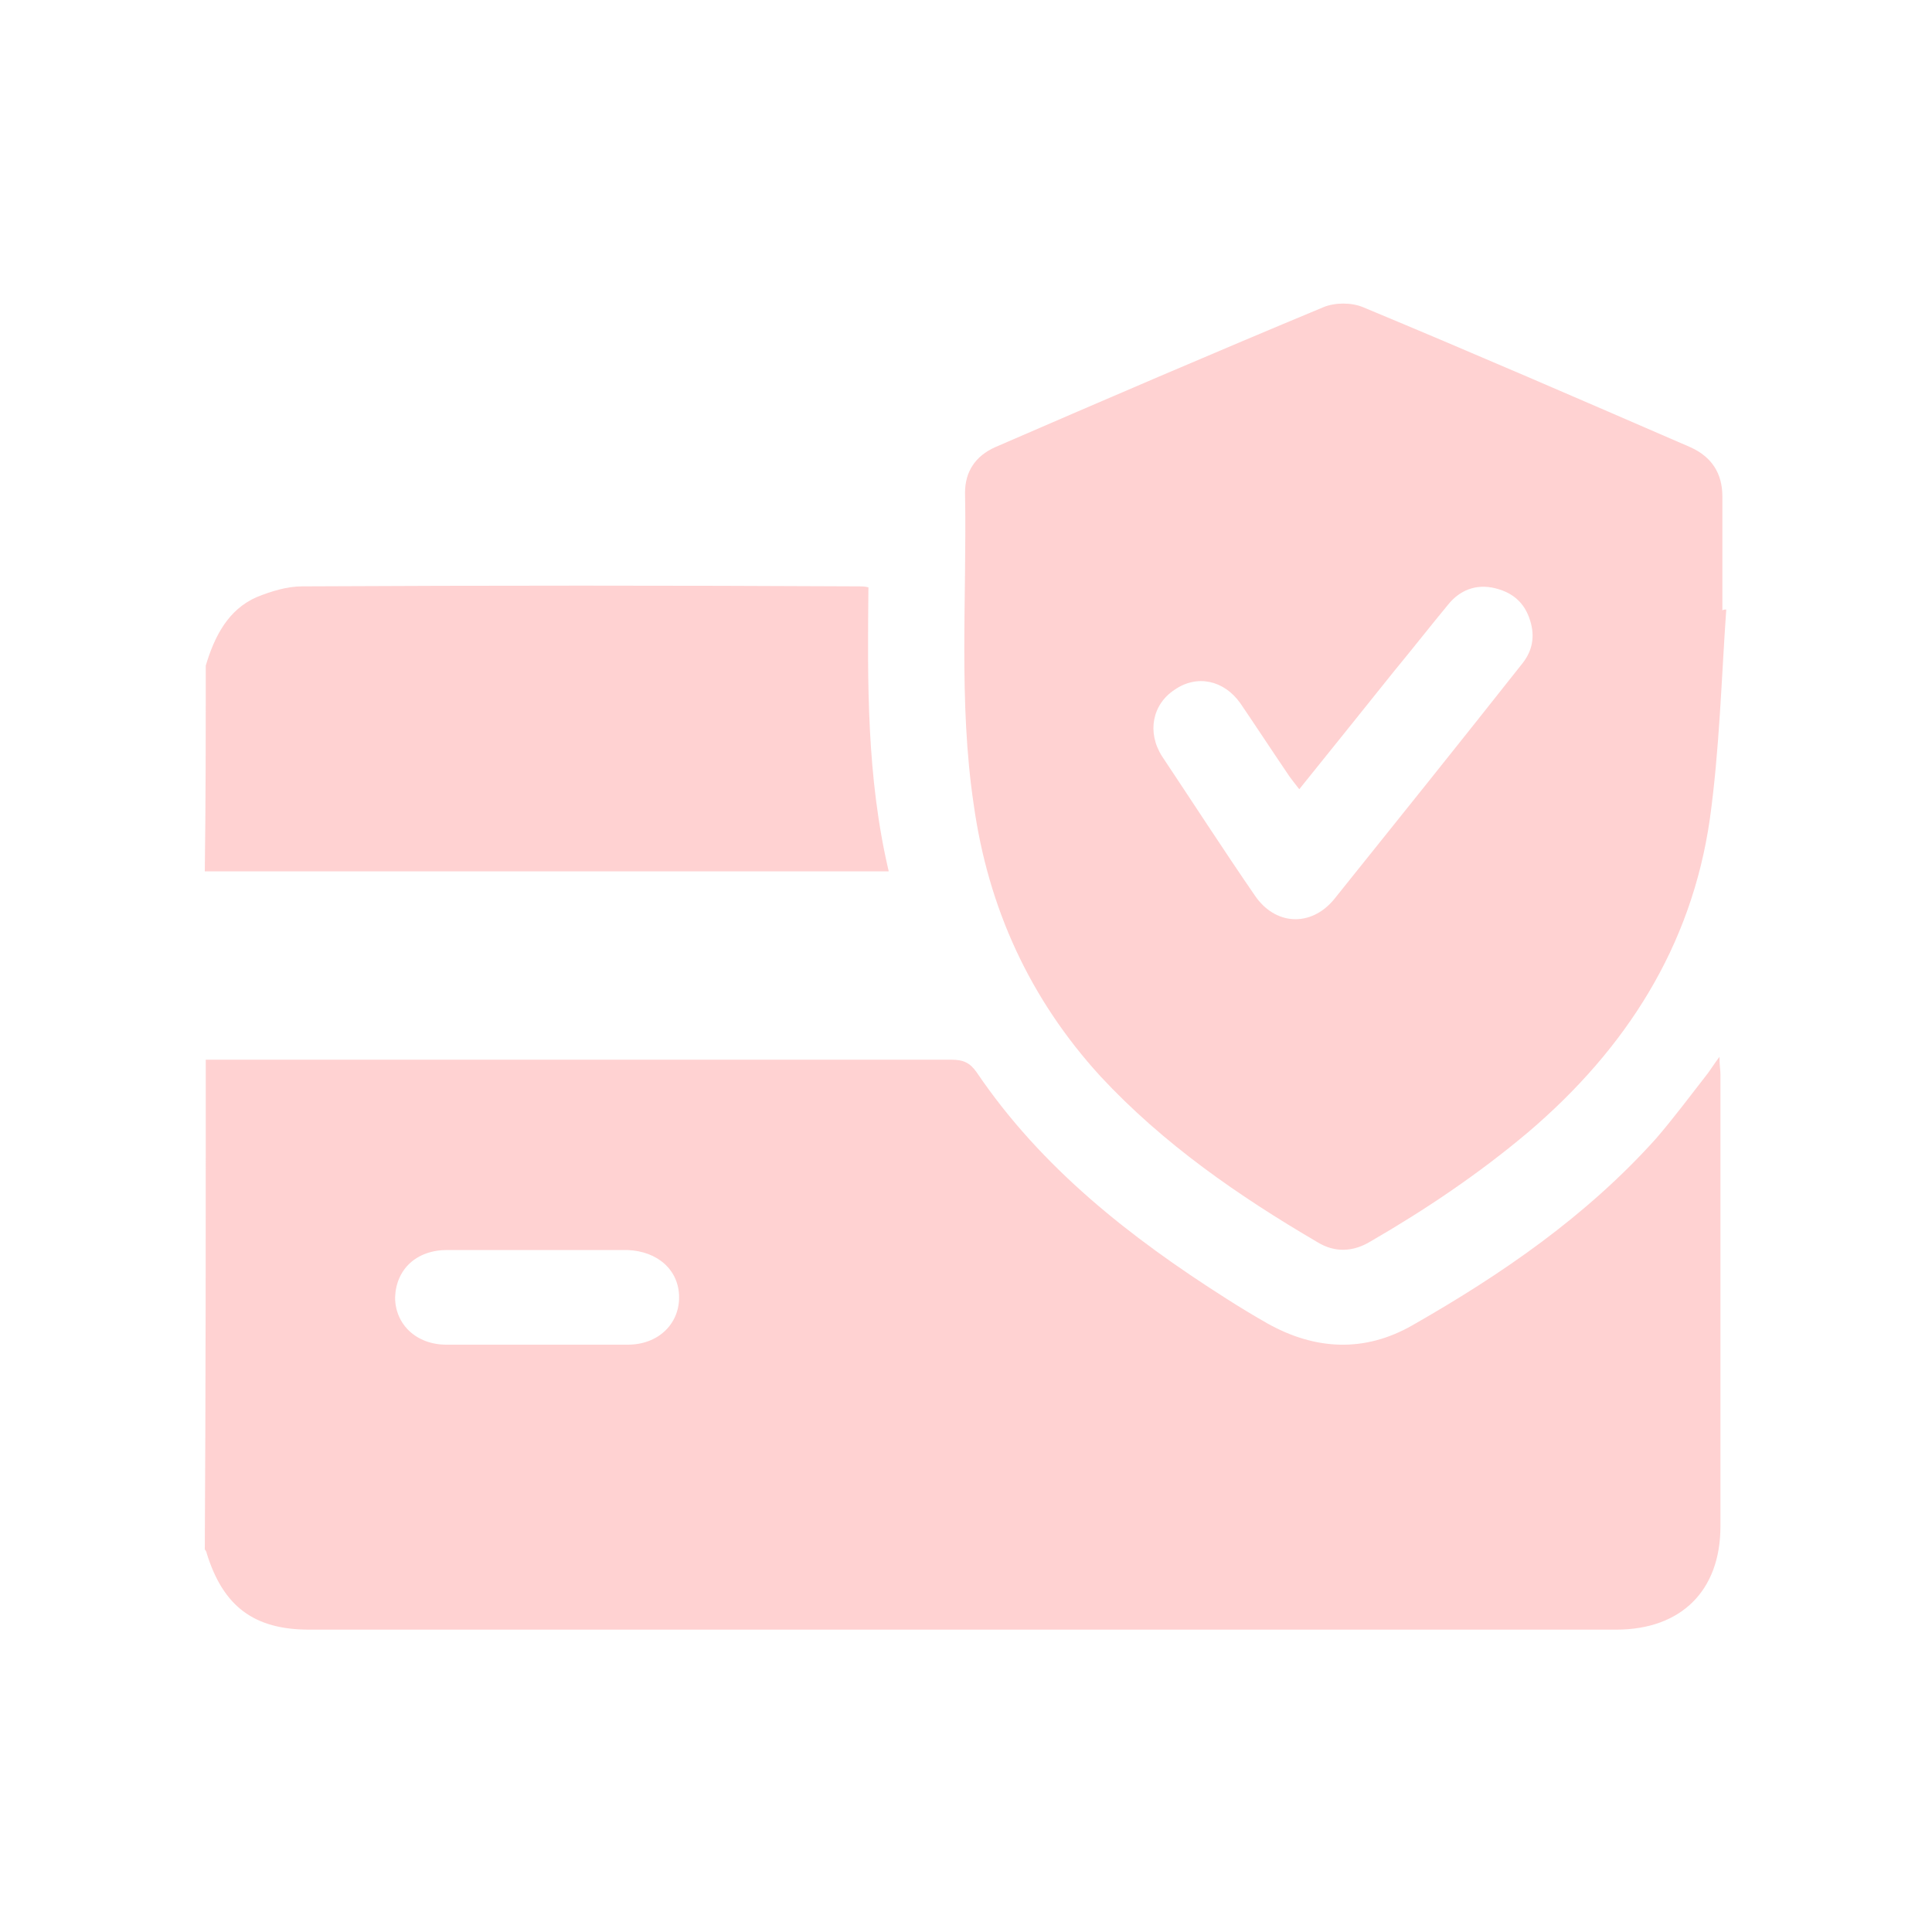
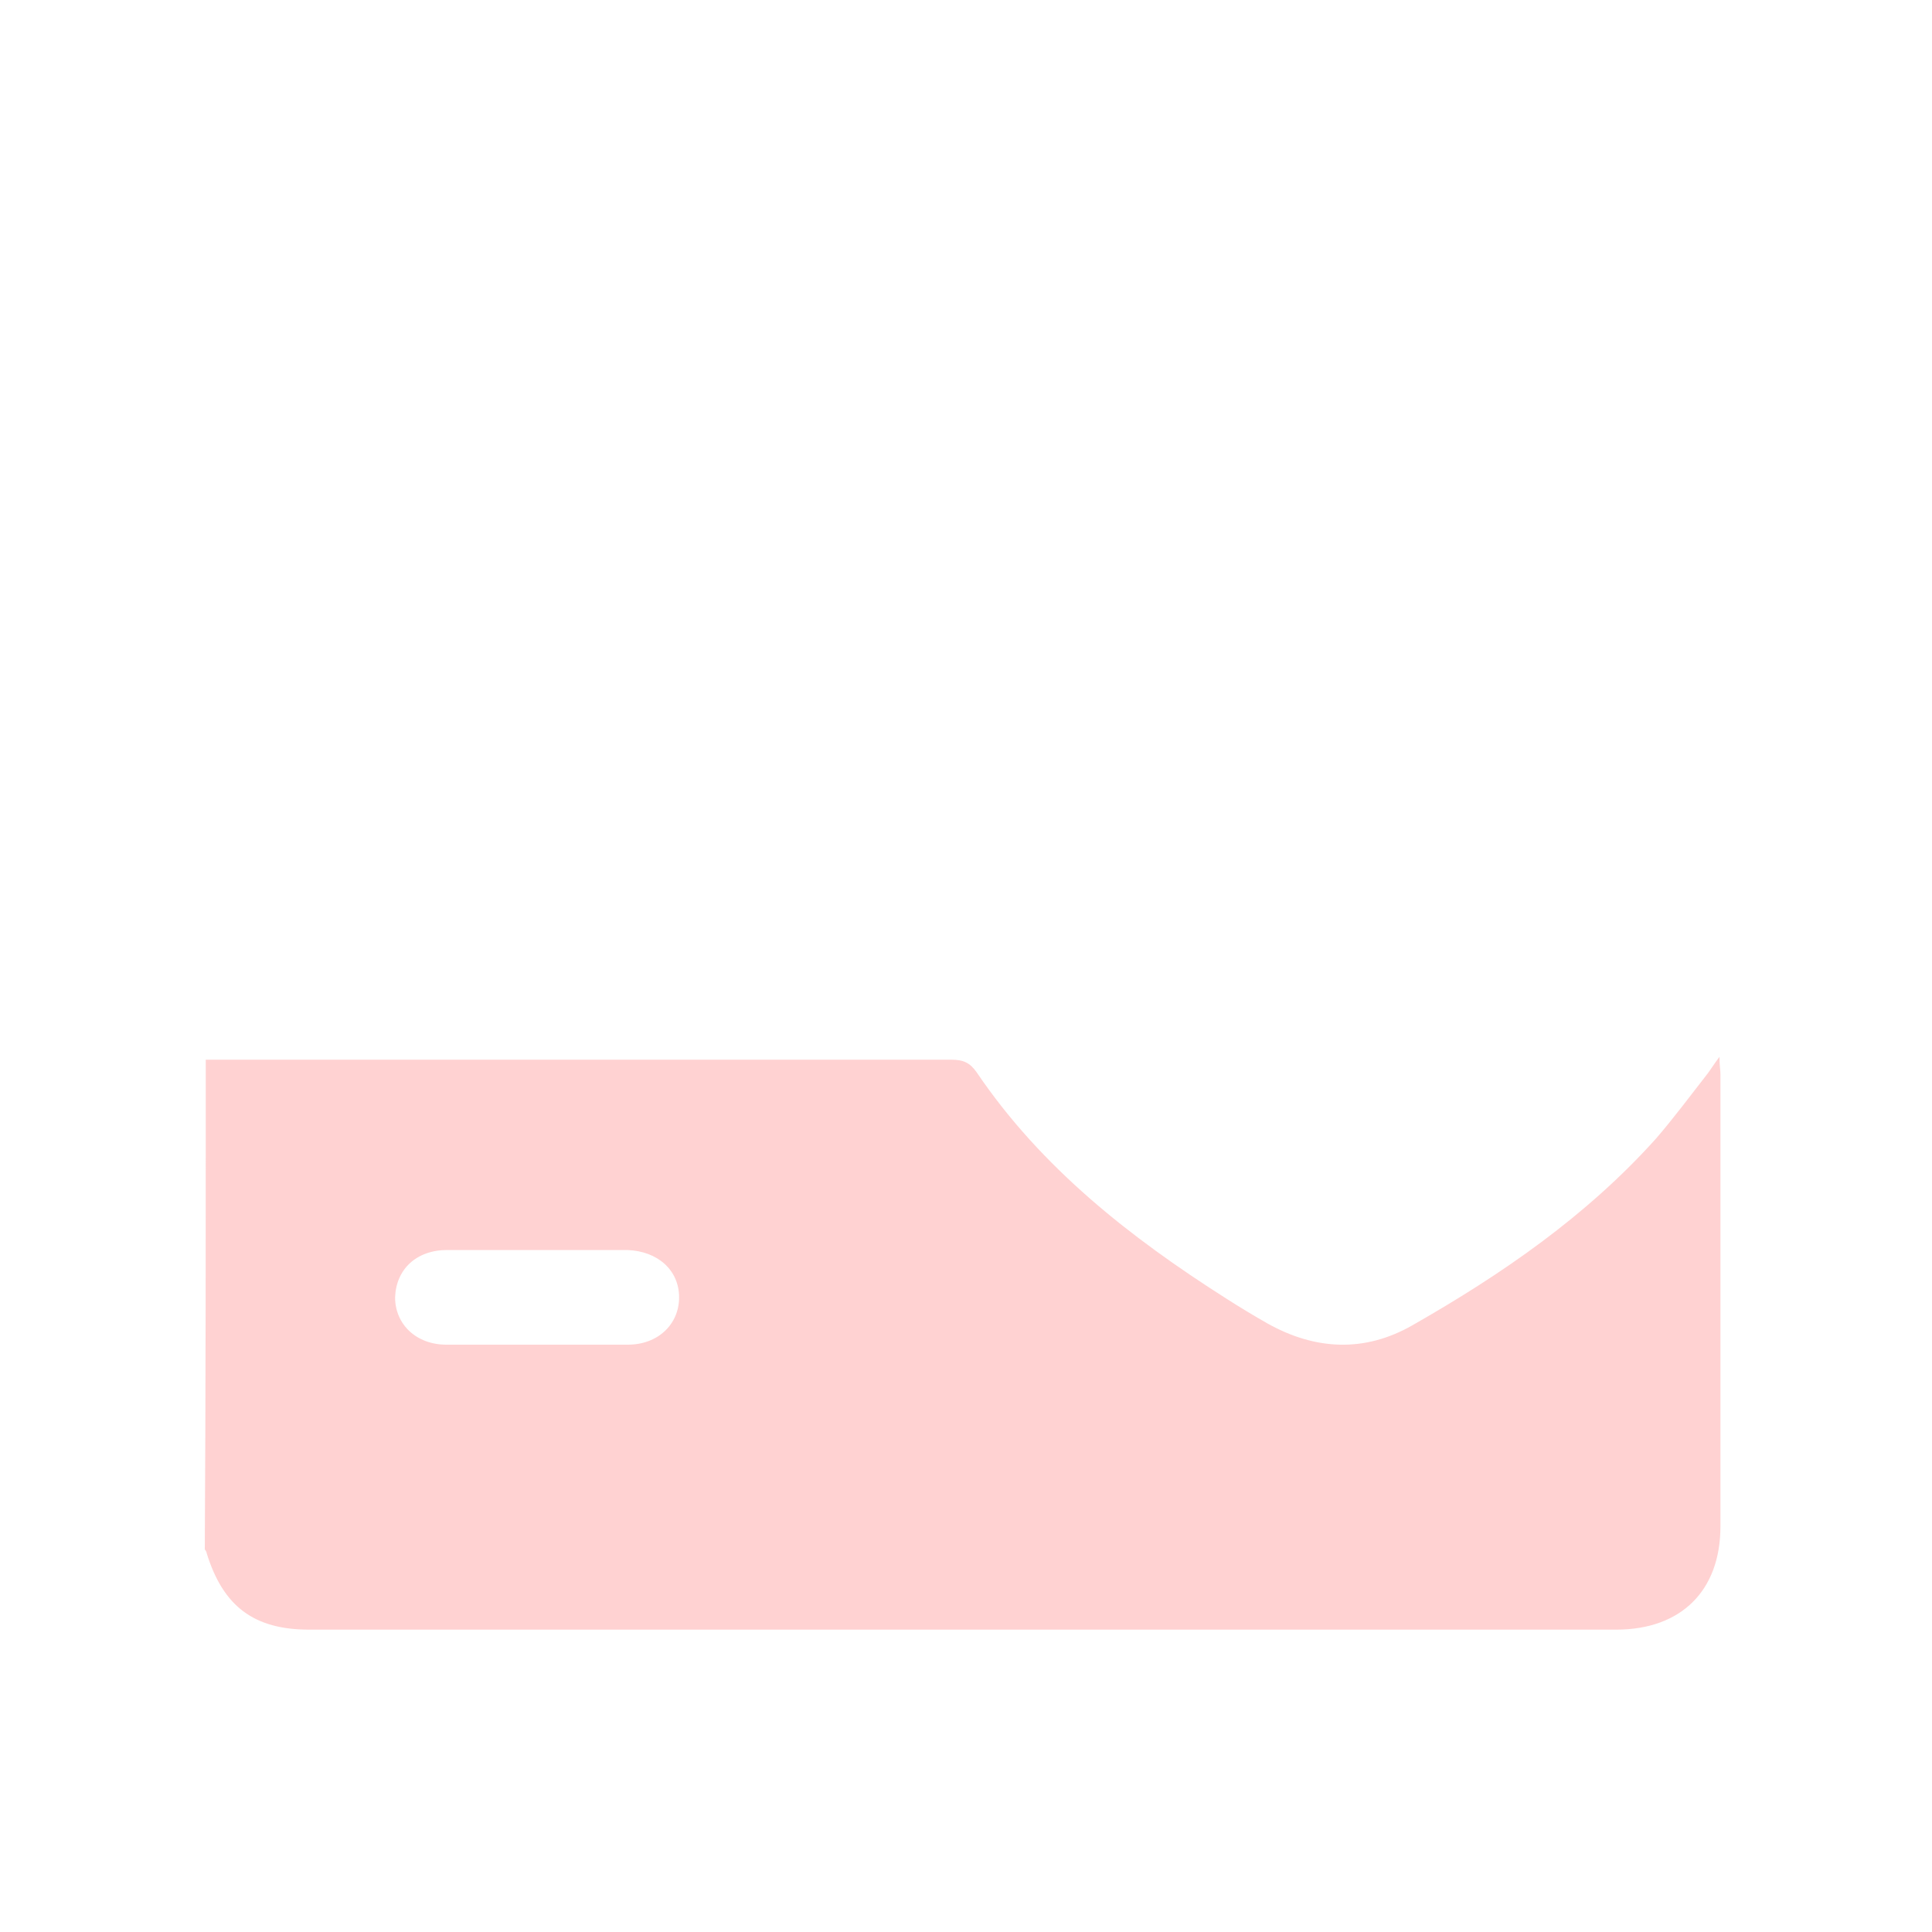
<svg xmlns="http://www.w3.org/2000/svg" version="1.1" id="Layer_1" x="0px" y="0px" viewBox="0 0 200 200" style="enable-background:new 0 0 200 200;" xml:space="preserve">
  <style type="text/css"> .st0{fill:#FFD2D2;} </style>
  <g>
    <path class="st0" d="M21.3,109.7c25.7,0,51.5,0,77.2,0c1.2,0,1.9,0.3,2.6,1.3c6.7,9.9,15.9,17.1,25.8,23.4c1.4,0.9,2.9,1.8,4.3,2.6 c5,2.8,10.1,3,15,0.2c9.3-5.3,18-11.3,25.2-19.3c1.9-2.2,3.6-4.5,5.4-6.8c0.3-0.4,0.6-0.9,1.2-1.7c0,0.9,0.1,1.4,0.1,1.8 c0,15.6,0,31.2,0,46.8c0,6.7-4.1,10.7-10.8,10.7c-45.1,0-90.2,0-135.3,0c-5.7,0-8.9-2.4-10.6-7.9c0-0.1-0.1-0.3-0.2-0.4 C21.3,143.5,21.3,126.6,21.3,109.7z M55.8,129.4c-3.2,0-6.3,0-9.5,0c-3.2,0-5.3,2-5.4,4.9c0,2.8,2.2,4.9,5.3,4.9 c6.3,0,12.6,0,18.8,0c3.1,0,5.3-2.1,5.3-4.9c0-2.8-2.2-4.8-5.4-4.9C61.9,129.4,58.9,129.4,55.8,129.4z" />
-     <path class="st0" d="M21.3,68.9c0.9-3,2.3-5.8,5.3-7.1c1.5-0.6,3.1-1.1,4.7-1.1c19.2-0.1,38.5-0.1,57.7,0c0.2,0,0.5,0,0.9,0.1 c-0.1,9.8-0.2,19.6,2.1,29.4c-23.7,0-47.2,0-70.8,0C21.3,83,21.3,76,21.3,68.9z" />
-     <path class="st0" d="M178.7,63.1c-0.5,7.2-0.7,14.5-1.7,21.7c-1.9,13.2-8.7,23.8-18.8,32.4c-5.1,4.3-10.6,8-16.3,11.3 c-1.8,1.1-3.7,1.2-5.5,0.1c-8.2-4.8-16-10.2-22.5-17.2c-7.3-8-11.6-17.4-13.1-28.1c-1.6-10.7-0.7-21.5-0.9-32.3 c0-2.2,1.1-3.8,3.1-4.7c11.3-4.9,22.7-9.8,34-14.5c1.2-0.5,2.9-0.5,4.1,0c11.3,4.7,22.6,9.6,33.9,14.5c2.2,1,3.3,2.7,3.3,5.1 c0,3.9,0,7.9,0,11.8C178.4,63.1,178.5,63.1,178.7,63.1z M134.5,81.7c-0.4-0.5-0.7-0.9-1-1.3c-1.7-2.5-3.4-5.1-5.1-7.6 c-1.7-2.4-4.5-3-6.8-1.4c-2.3,1.5-2.9,4.4-1.3,6.9c3.2,4.8,6.3,9.6,9.6,14.4c2.1,3.1,5.8,3.3,8.2,0.4c6.5-8.1,13-16.2,19.4-24.3 c1-1.2,1.4-2.6,1-4.2c-0.5-2-1.7-3.2-3.7-3.7c-2-0.5-3.7,0.2-4.9,1.7c-1.9,2.3-3.7,4.6-5.6,6.9C141.1,73.5,137.8,77.6,134.5,81.7z" />
  </g>
</svg>